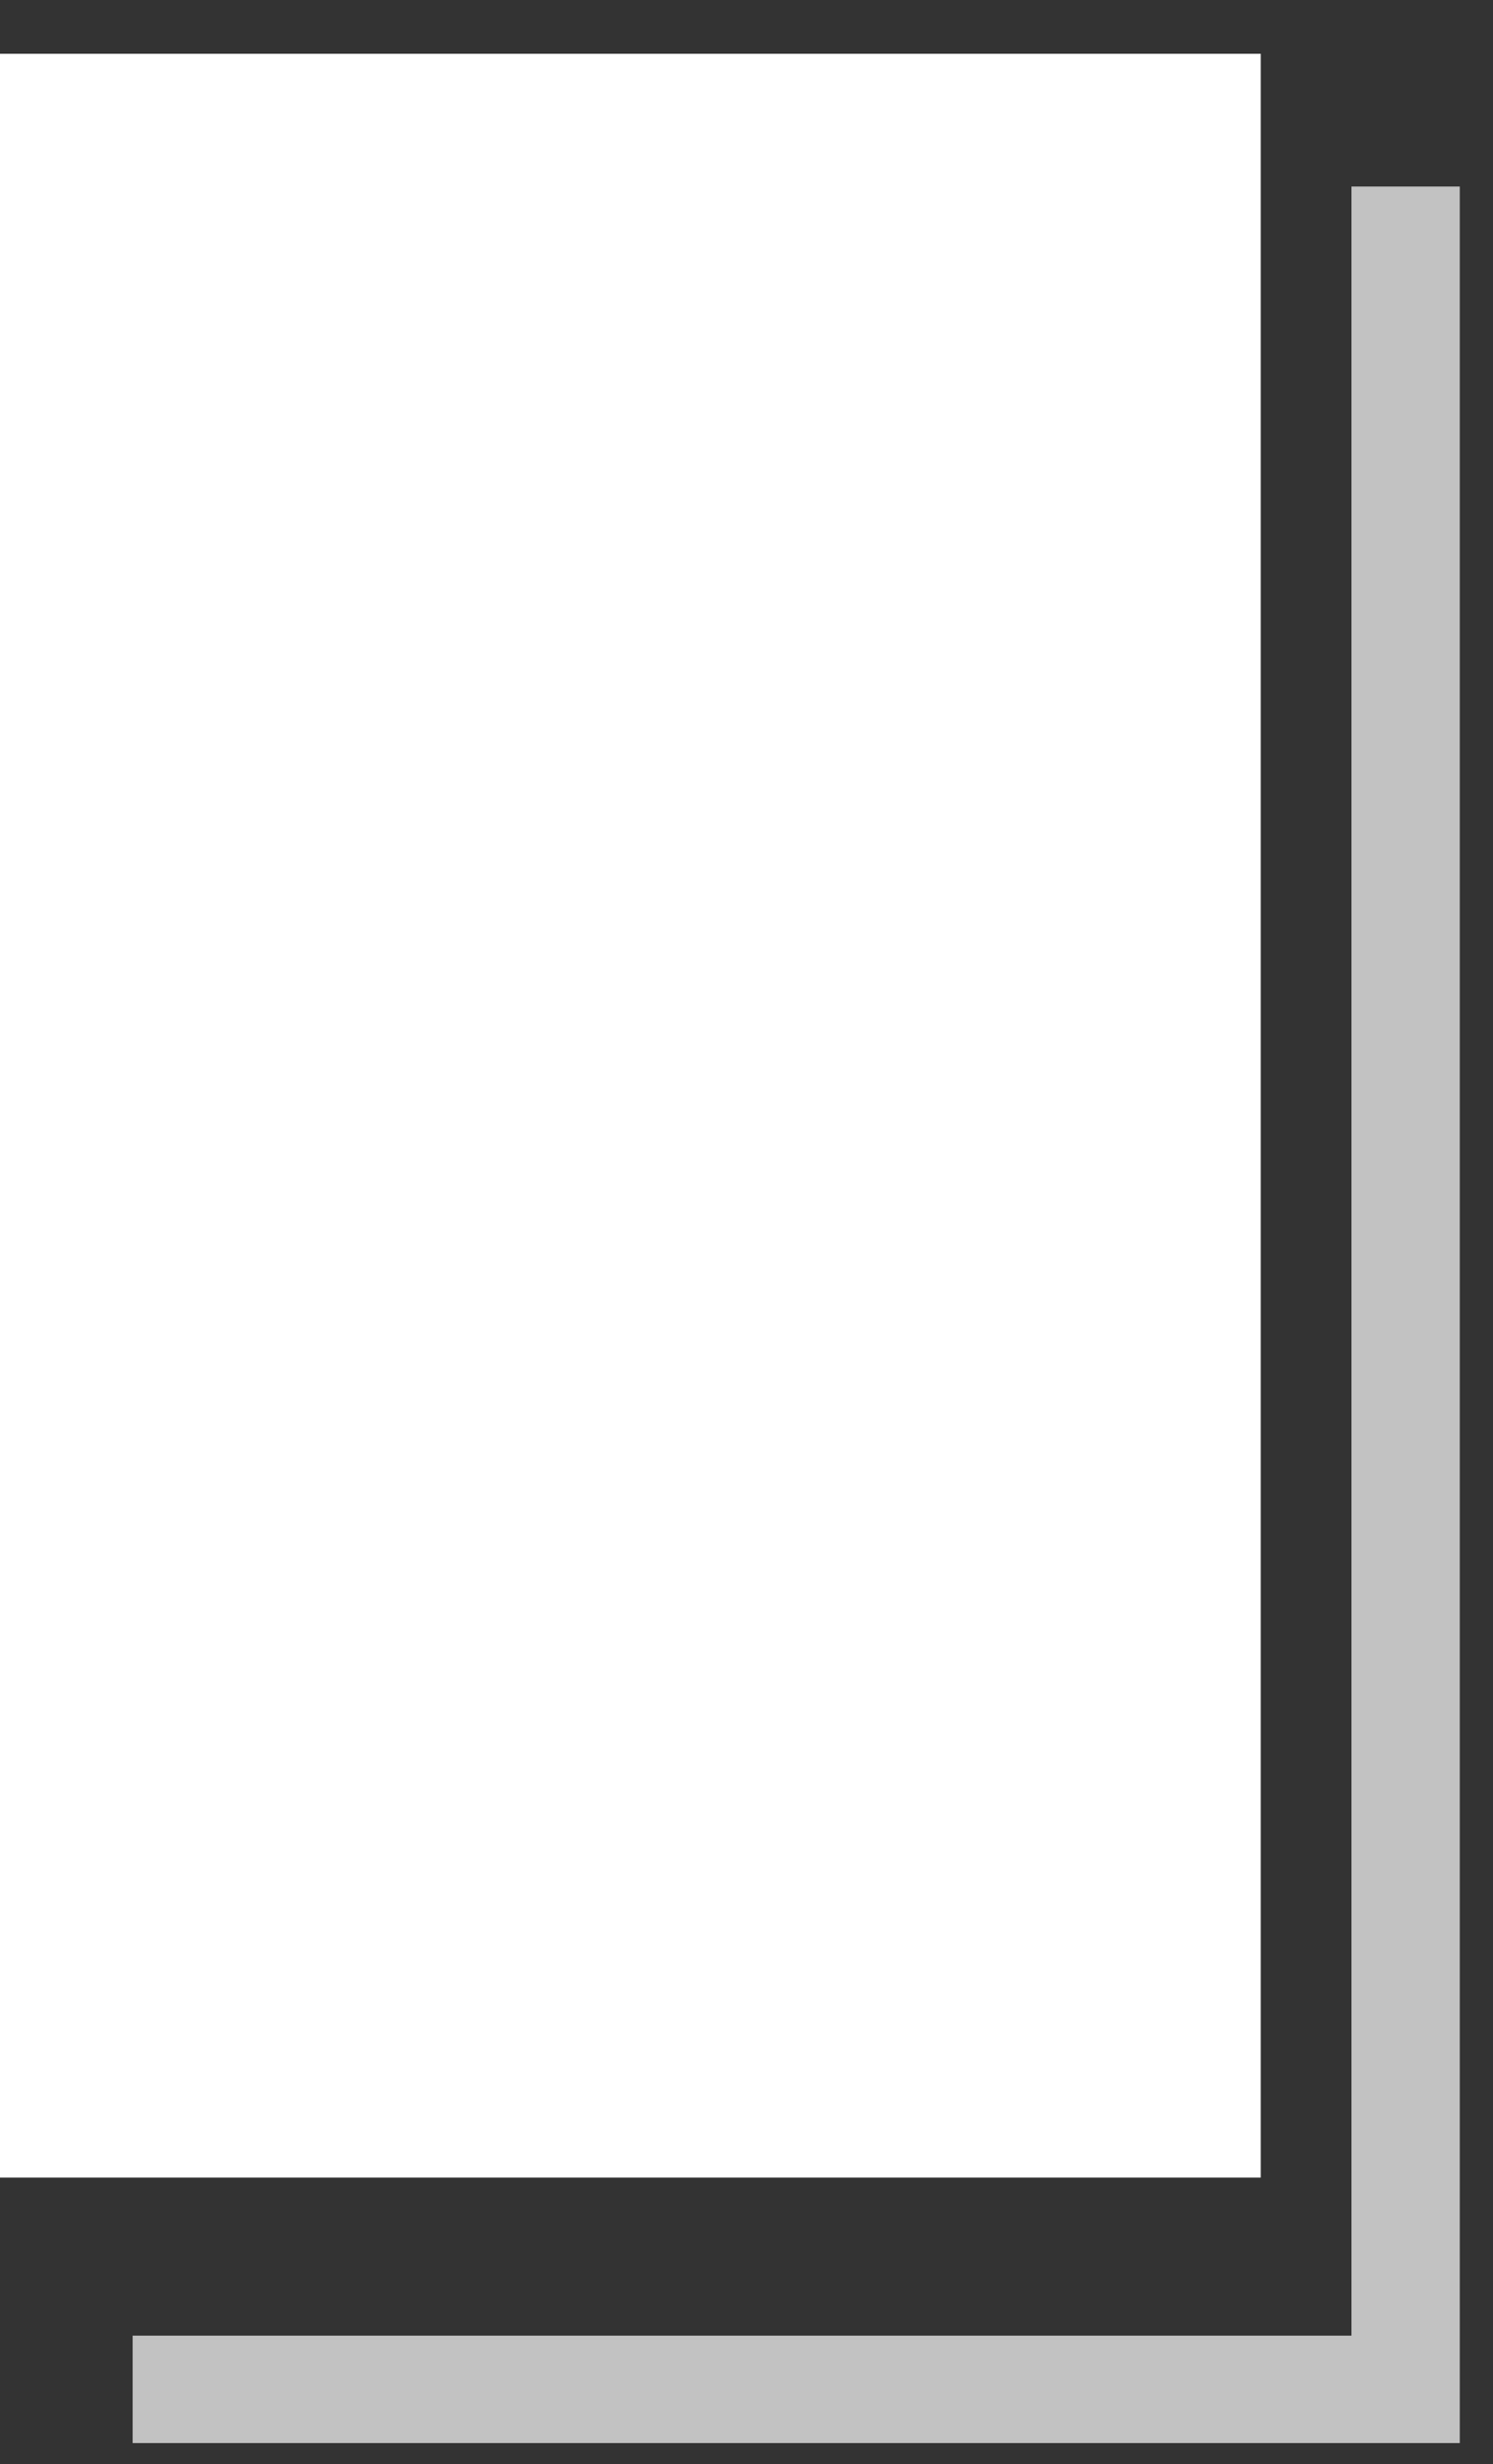
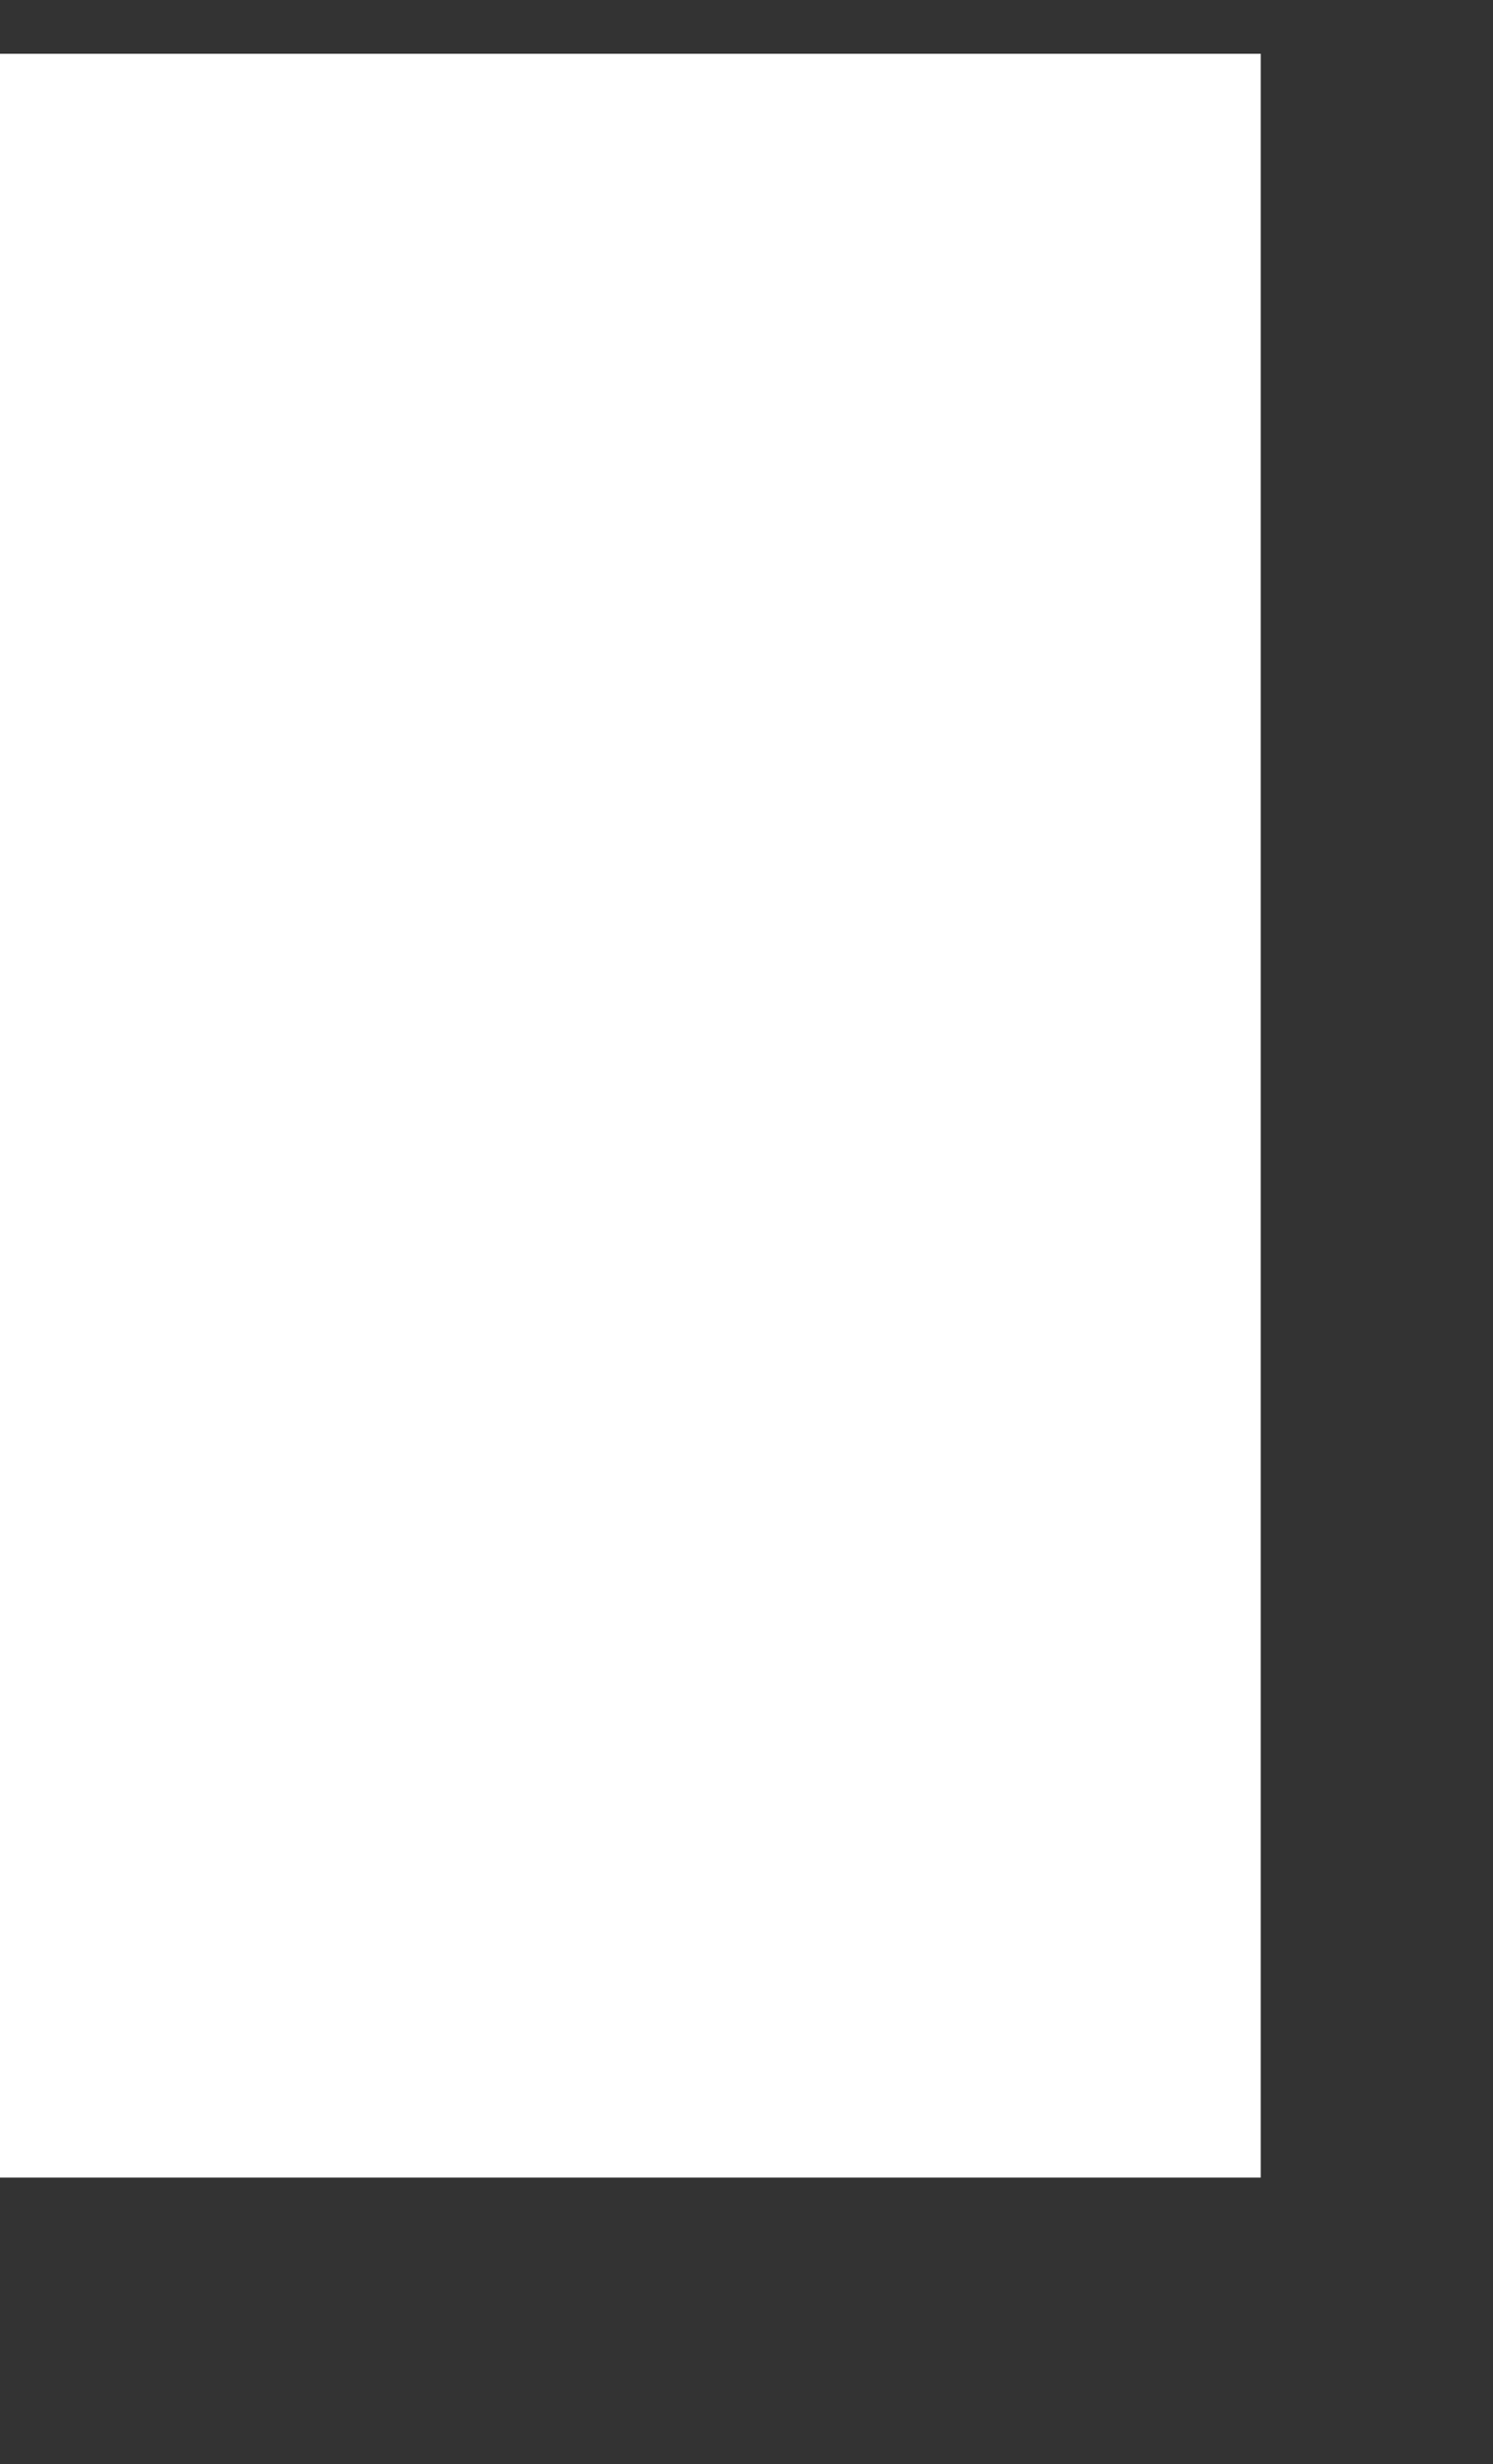
<svg xmlns="http://www.w3.org/2000/svg" width="20" height="33" viewBox="0 0 20 33" fill="none">
  <rect x="0" y="0" width="20" height="33" fill="#333333" stroke="none" />
  <path d="M0 0.72H16.889V29.164H0V0.72Z" fill="white" />
-   <path opacity="0.7" fill-rule="evenodd" clip-rule="evenodd" d="M19.555 32.72H1.777V31.281H18.104V2.498H19.555V32.72Z" fill="white" />
</svg>